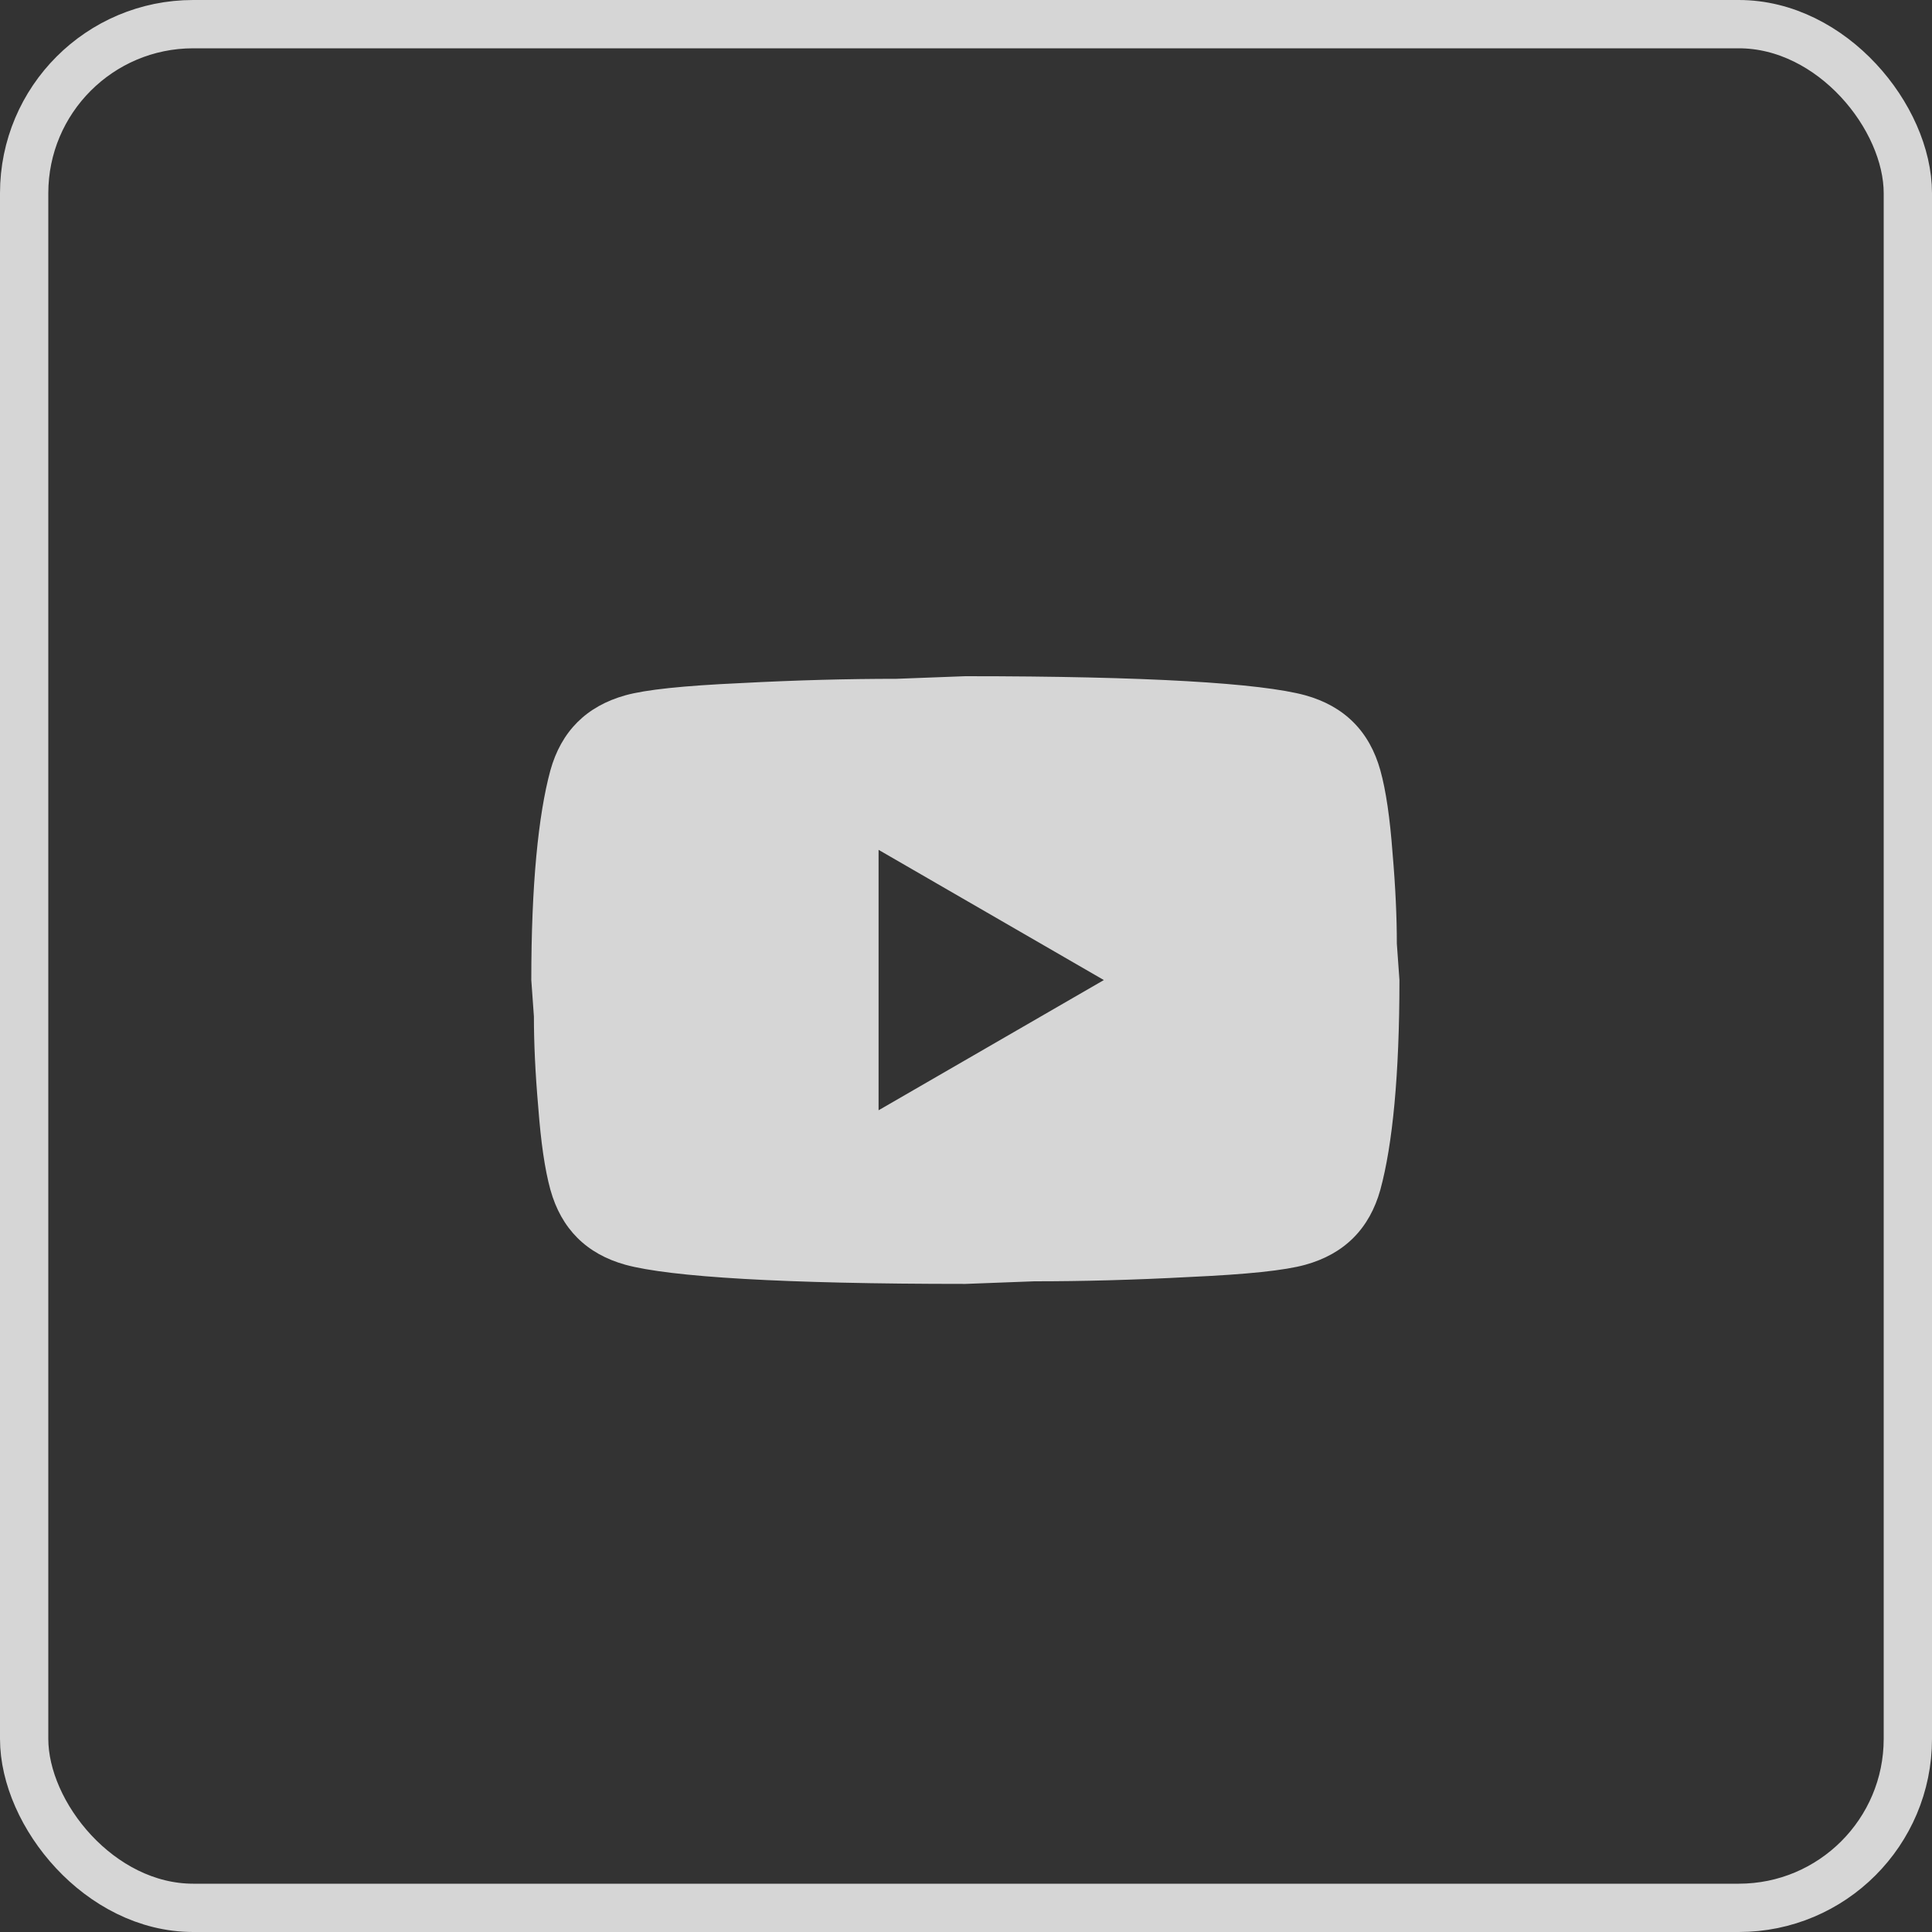
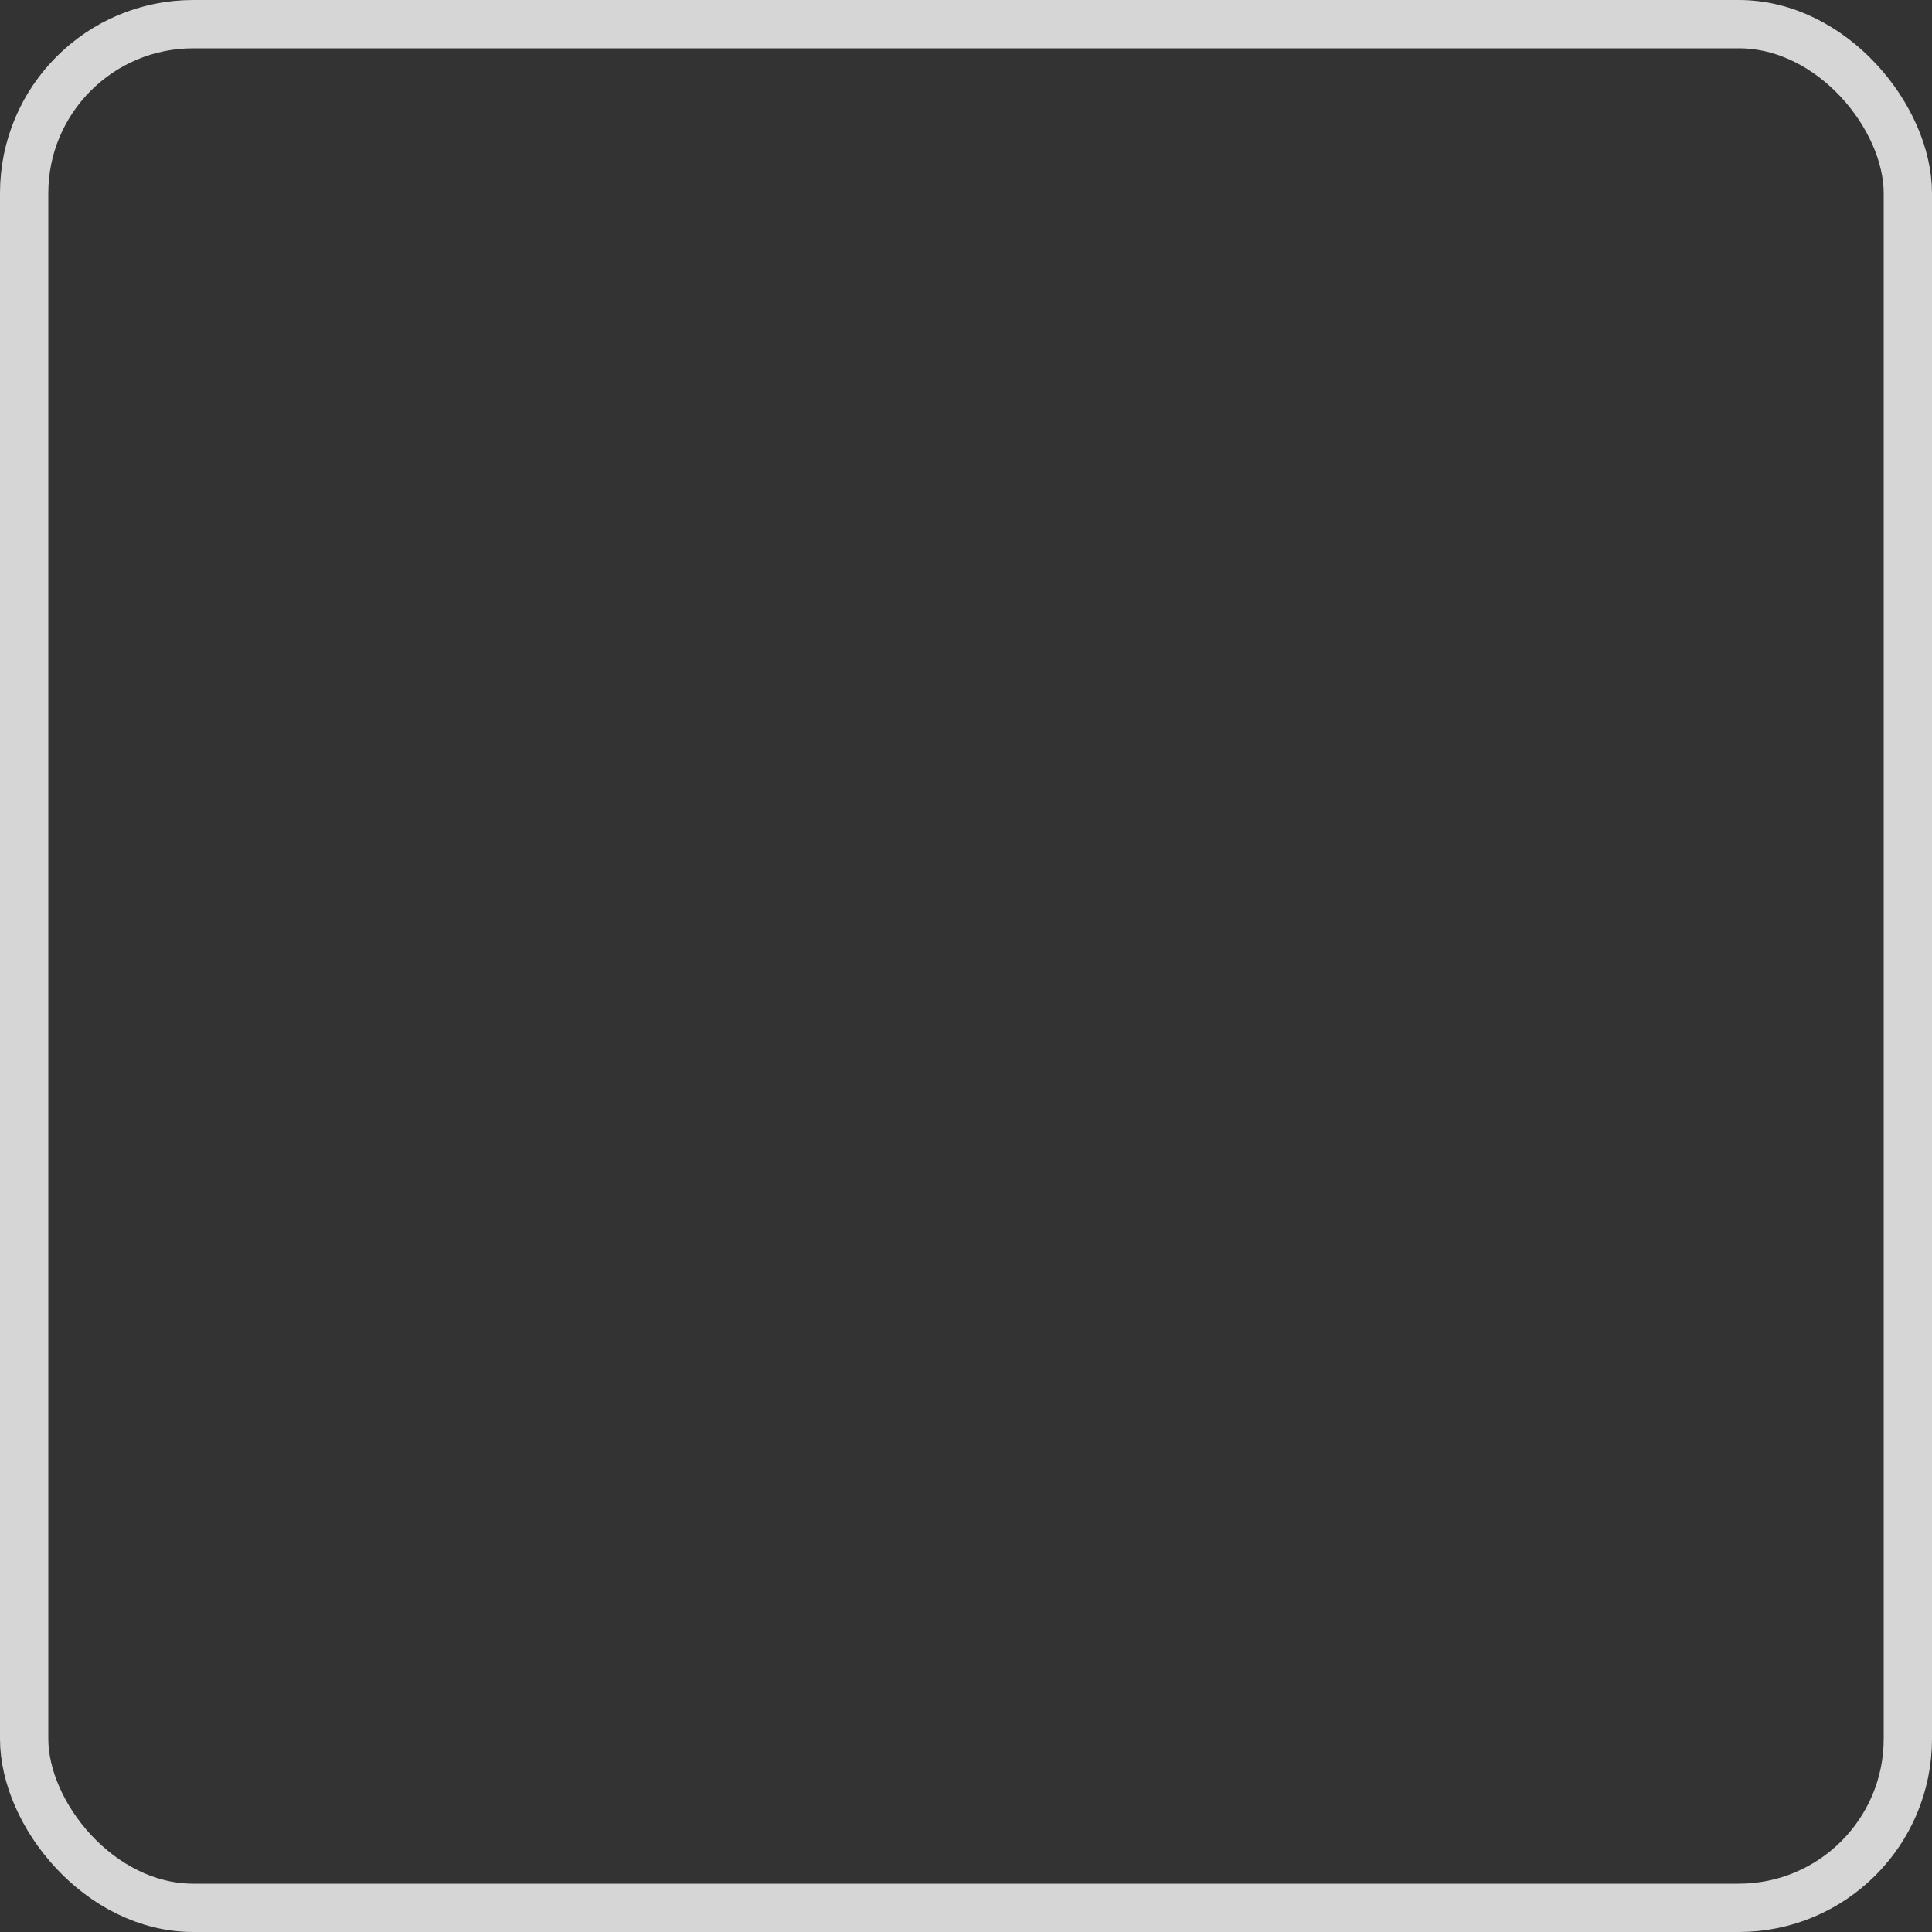
<svg xmlns="http://www.w3.org/2000/svg" width="40" height="40" viewBox="0 0 40 40" fill="none">
  <rect x="0" y="0" width="40" height="40" fill="#333333" stroke="none" />
  <g opacity="0.8">
    <rect x="0.5" y="0.5" width="39" height="39" rx="3.5" stroke="white" />
-     <path d="M18.19 22.987L22.854 20.291L18.19 17.595V22.987ZM28.579 15.95C28.696 16.372 28.777 16.938 28.831 17.657C28.893 18.376 28.92 18.997 28.92 19.536L28.974 20.291C28.974 22.259 28.831 23.706 28.579 24.631C28.354 25.44 27.833 25.962 27.024 26.186C26.602 26.303 25.829 26.384 24.642 26.438C23.474 26.501 22.405 26.528 21.416 26.528L19.987 26.582C16.221 26.582 13.876 26.438 12.95 26.186C12.141 25.962 11.62 25.44 11.395 24.631C11.279 24.209 11.198 23.643 11.144 22.924C11.081 22.205 11.054 21.585 11.054 21.046L11 20.291C11 18.323 11.144 16.875 11.395 15.95C11.62 15.141 12.141 14.62 12.95 14.395C13.373 14.278 14.146 14.197 15.332 14.143C16.5 14.081 17.57 14.054 18.558 14.054L19.987 14C23.753 14 26.098 14.143 27.024 14.395C27.833 14.62 28.354 15.141 28.579 15.95Z" fill="white" />
  </g>
</svg>